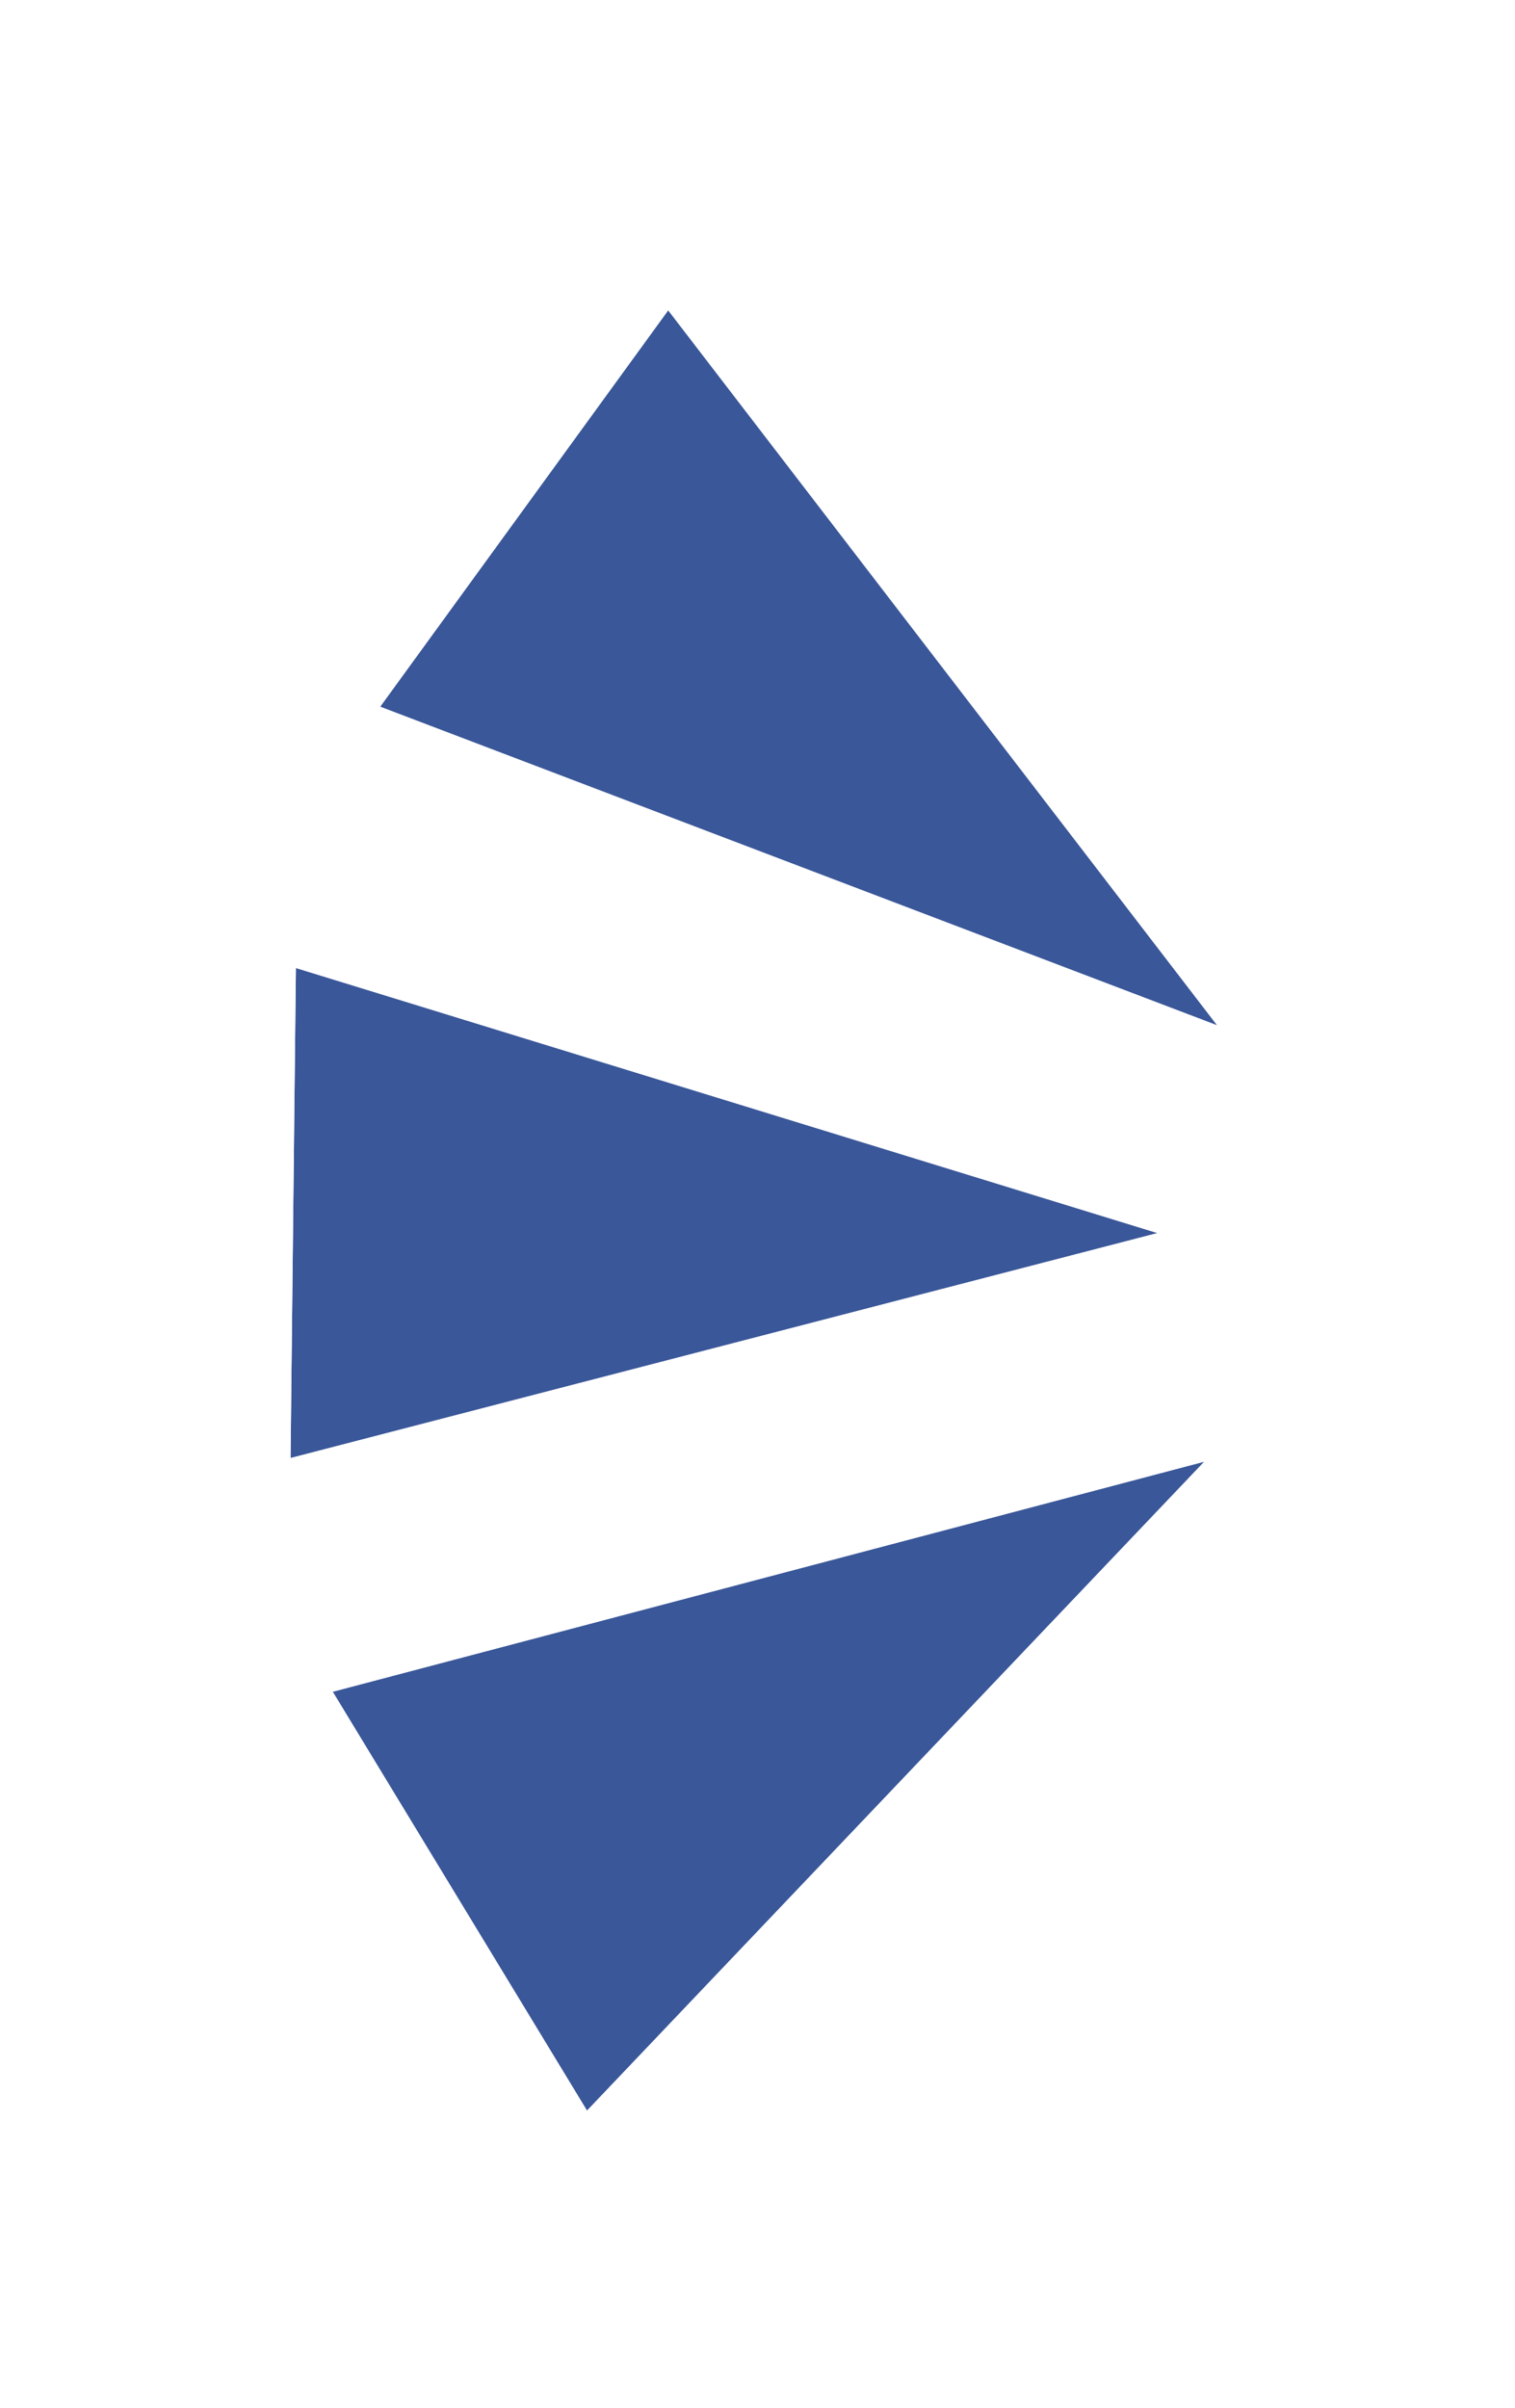
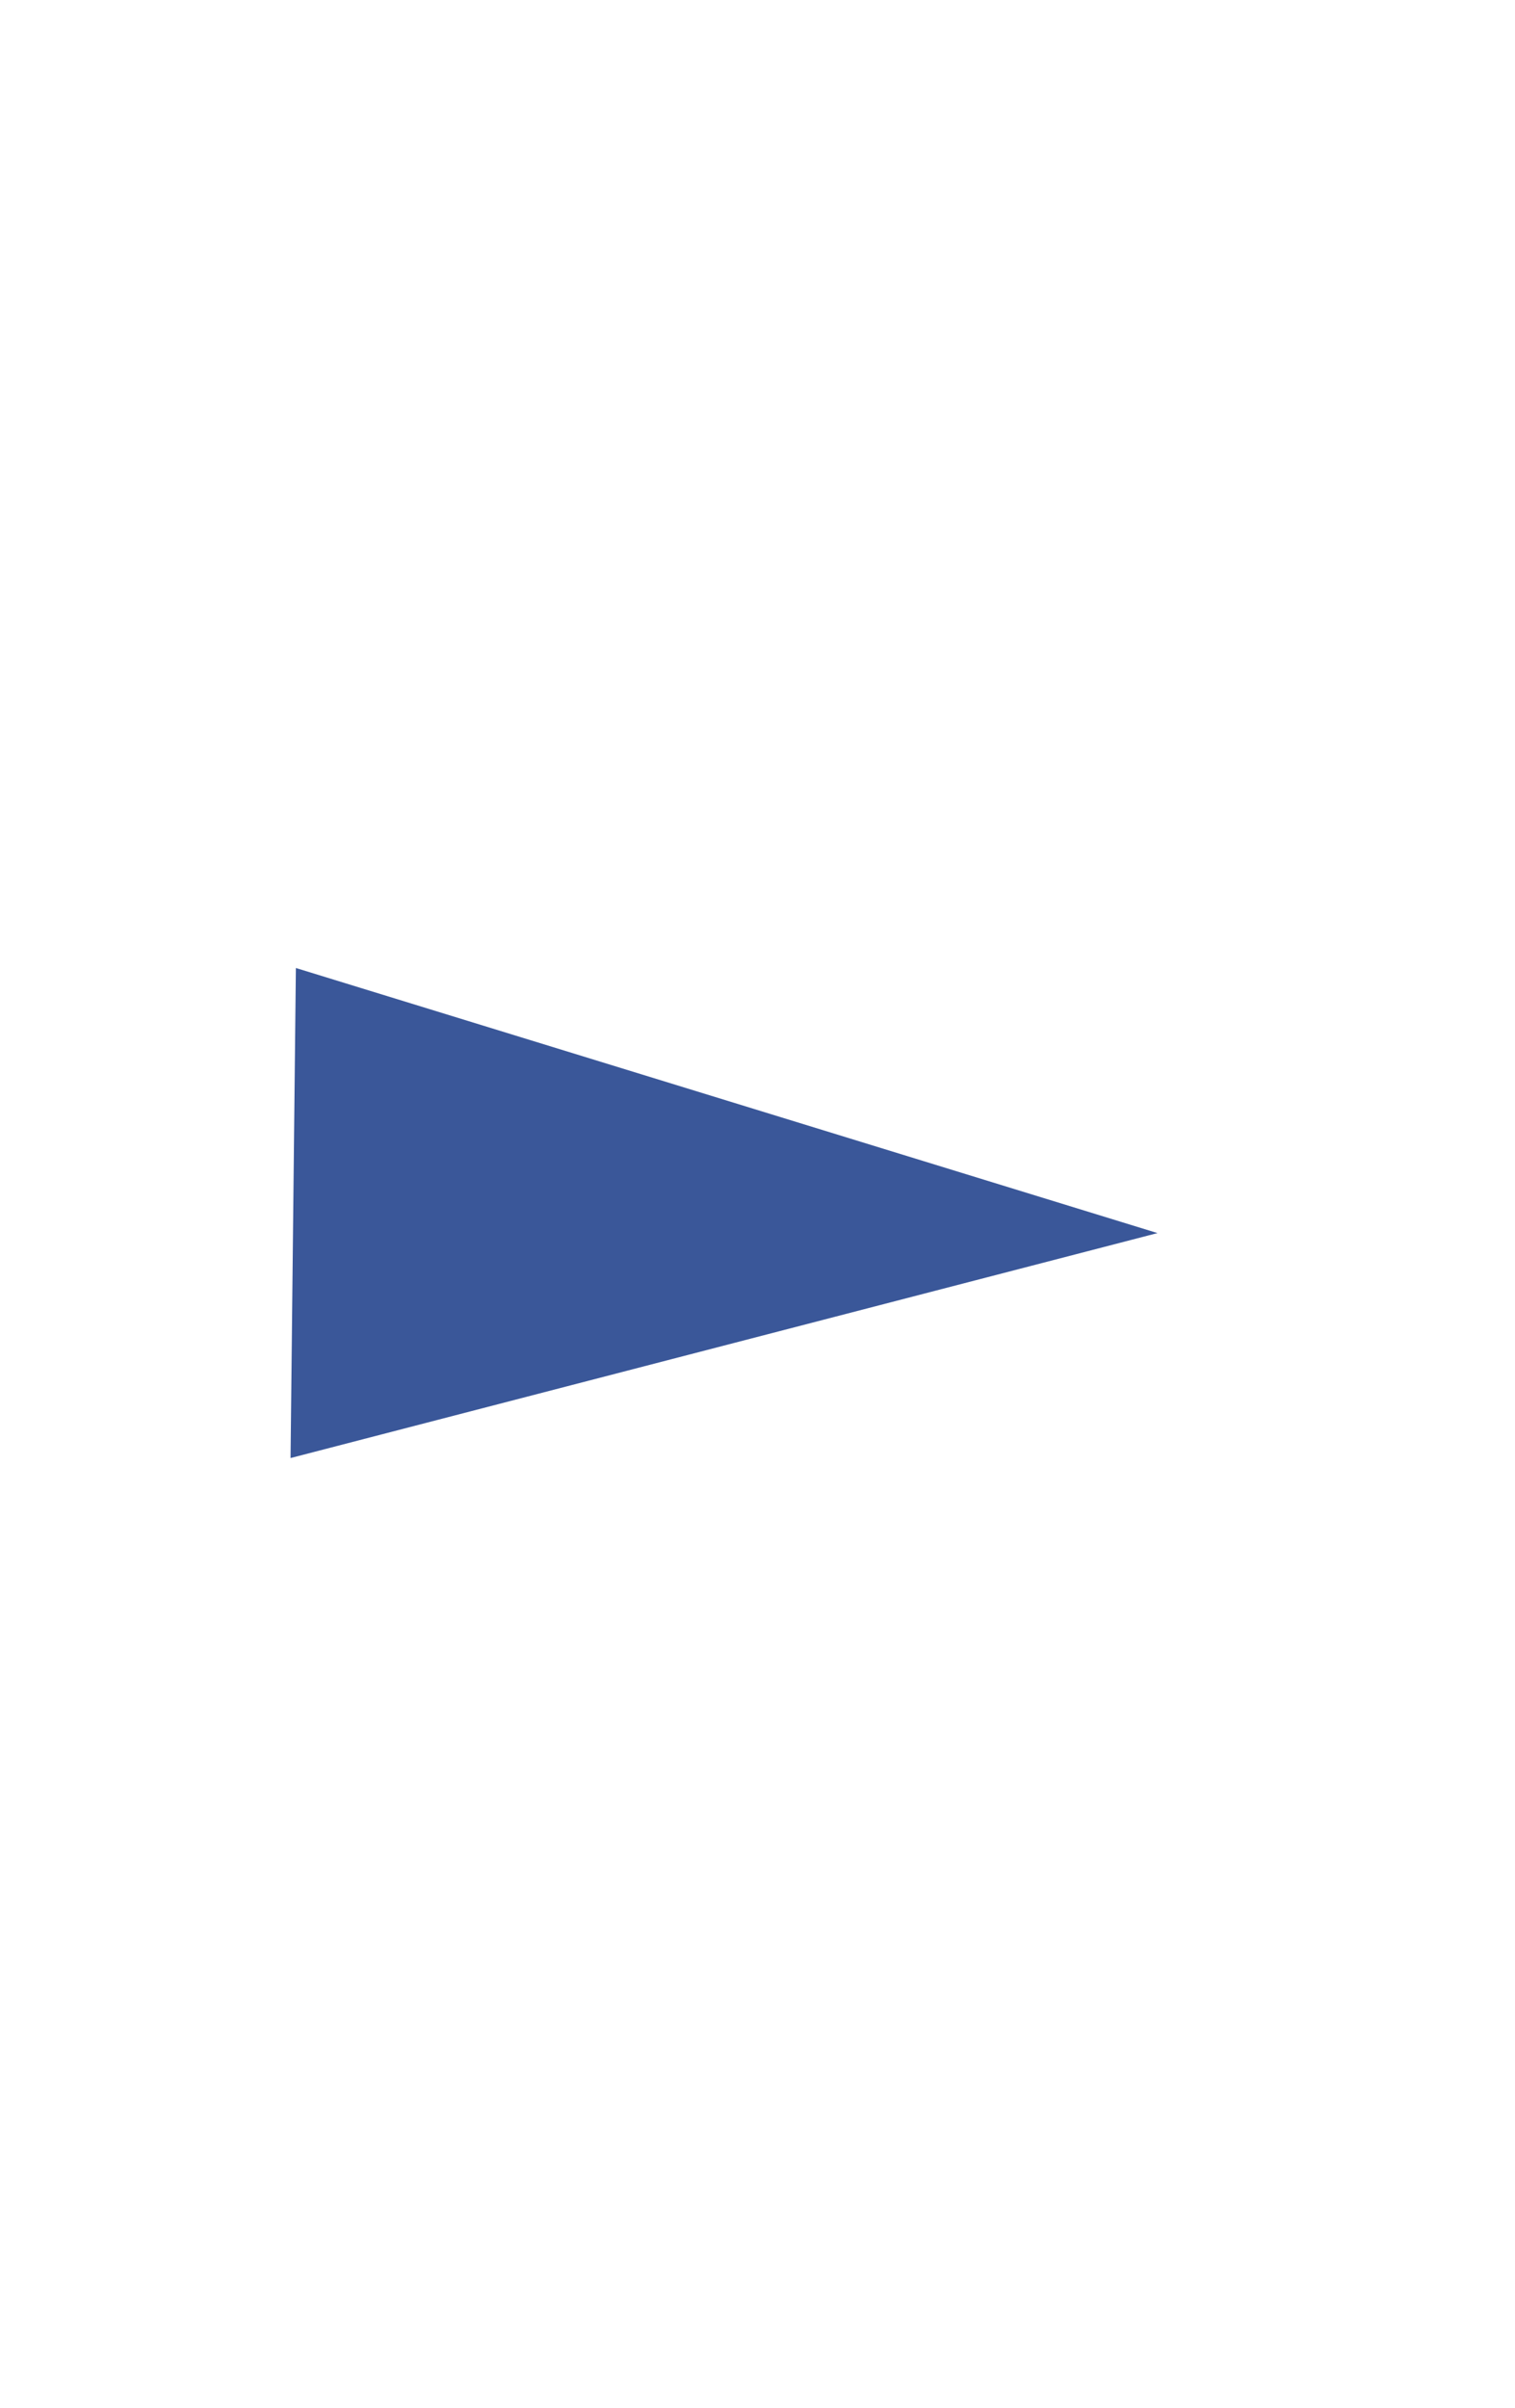
<svg xmlns="http://www.w3.org/2000/svg" width="73" height="116" viewBox="0 0 73 116" fill="none">
  <g filter="url(#filter0_d_77_127)">
-     <path d="M32.197 10.949L58.651 45.4L18.317 30.048L32.197 10.949Z" fill="#3A5799" />
    <path d="M33.783 9.731C33.399 9.23 32.801 8.94 32.17 8.949C31.54 8.957 30.95 9.263 30.579 9.773L16.699 28.872C16.333 29.376 16.223 30.022 16.4 30.619C16.578 31.216 17.024 31.696 17.606 31.917L57.939 47.269C58.775 47.587 59.721 47.312 60.255 46.594C60.789 45.877 60.782 44.892 60.237 44.182L33.783 9.731Z" stroke="white" stroke-width="4" stroke-linejoin="round" />
  </g>
  <g filter="url(#filter1_d_77_127)">
    <path d="M14.257 42.636L55.773 55.407L14 66.245L14.257 42.636Z" fill="#3A5799" />
-     <path d="M14.845 40.724C14.242 40.539 13.587 40.649 13.077 41.021C12.568 41.393 12.264 41.983 12.257 42.614L12 66.223C11.993 66.846 12.277 67.436 12.768 67.82C13.258 68.204 13.899 68.337 14.502 68.181L56.276 57.342C57.142 57.118 57.753 56.345 57.773 55.451C57.793 54.557 57.216 53.758 56.361 53.495L14.845 40.724Z" stroke="white" stroke-width="4" stroke-linejoin="round" />
  </g>
  <g filter="url(#filter2_d_77_127)">
-     <path d="M16.032 77.504L58.03 66.418L28.285 97.686L16.032 77.504Z" fill="#3A5799" />
    <path d="M15.522 75.57C14.912 75.731 14.413 76.171 14.177 76.755C13.941 77.341 13.995 78.003 14.322 78.542L26.575 98.724C26.898 99.256 27.451 99.608 28.07 99.674C28.689 99.741 29.305 99.516 29.734 99.064L59.479 67.796C60.095 67.148 60.207 66.169 59.751 65.399C59.296 64.629 58.384 64.256 57.519 64.484L15.522 75.57Z" stroke="white" stroke-width="4" stroke-linejoin="round" />
  </g>
  <defs>
    <filter id="filter0_d_77_127" x="4.317" y="0.949" width="68.334" height="62.452" filterUnits="userSpaceOnUse" color-interpolation-filters="sRGB">
      <feFlood flood-opacity="0" result="BackgroundImageFix" />
      <feColorMatrix in="SourceAlpha" type="matrix" values="0 0 0 0 0 0 0 0 0 0 0 0 0 0 0 0 0 0 127 0" result="hardAlpha" />
      <feOffset dy="4" />
      <feGaussianBlur stdDeviation="5" />
      <feComposite in2="hardAlpha" operator="out" />
      <feColorMatrix type="matrix" values="0 0 0 0 0.227 0 0 0 0 0.341 0 0 0 0 0.6 0 0 0 0.4 0" />
      <feBlend mode="normal" in2="BackgroundImageFix" result="effect1_dropShadow_77_127" />
      <feBlend mode="normal" in="SourceGraphic" in2="effect1_dropShadow_77_127" result="shape" />
    </filter>
    <filter id="filter1_d_77_127" x="0" y="32.636" width="69.773" height="51.609" filterUnits="userSpaceOnUse" color-interpolation-filters="sRGB">
      <feFlood flood-opacity="0" result="BackgroundImageFix" />
      <feColorMatrix in="SourceAlpha" type="matrix" values="0 0 0 0 0 0 0 0 0 0 0 0 0 0 0 0 0 0 127 0" result="hardAlpha" />
      <feOffset dy="4" />
      <feGaussianBlur stdDeviation="5" />
      <feComposite in2="hardAlpha" operator="out" />
      <feColorMatrix type="matrix" values="0 0 0 0 0.227 0 0 0 0 0.341 0 0 0 0 0.6 0 0 0 0.4 0" />
      <feBlend mode="normal" in2="BackgroundImageFix" result="effect1_dropShadow_77_127" />
      <feBlend mode="normal" in="SourceGraphic" in2="effect1_dropShadow_77_127" result="shape" />
    </filter>
    <filter id="filter2_d_77_127" x="2.032" y="56.417" width="69.998" height="59.269" filterUnits="userSpaceOnUse" color-interpolation-filters="sRGB">
      <feFlood flood-opacity="0" result="BackgroundImageFix" />
      <feColorMatrix in="SourceAlpha" type="matrix" values="0 0 0 0 0 0 0 0 0 0 0 0 0 0 0 0 0 0 127 0" result="hardAlpha" />
      <feOffset dy="4" />
      <feGaussianBlur stdDeviation="5" />
      <feComposite in2="hardAlpha" operator="out" />
      <feColorMatrix type="matrix" values="0 0 0 0 0.227 0 0 0 0 0.341 0 0 0 0 0.6 0 0 0 0.4 0" />
      <feBlend mode="normal" in2="BackgroundImageFix" result="effect1_dropShadow_77_127" />
      <feBlend mode="normal" in="SourceGraphic" in2="effect1_dropShadow_77_127" result="shape" />
    </filter>
  </defs>
</svg>